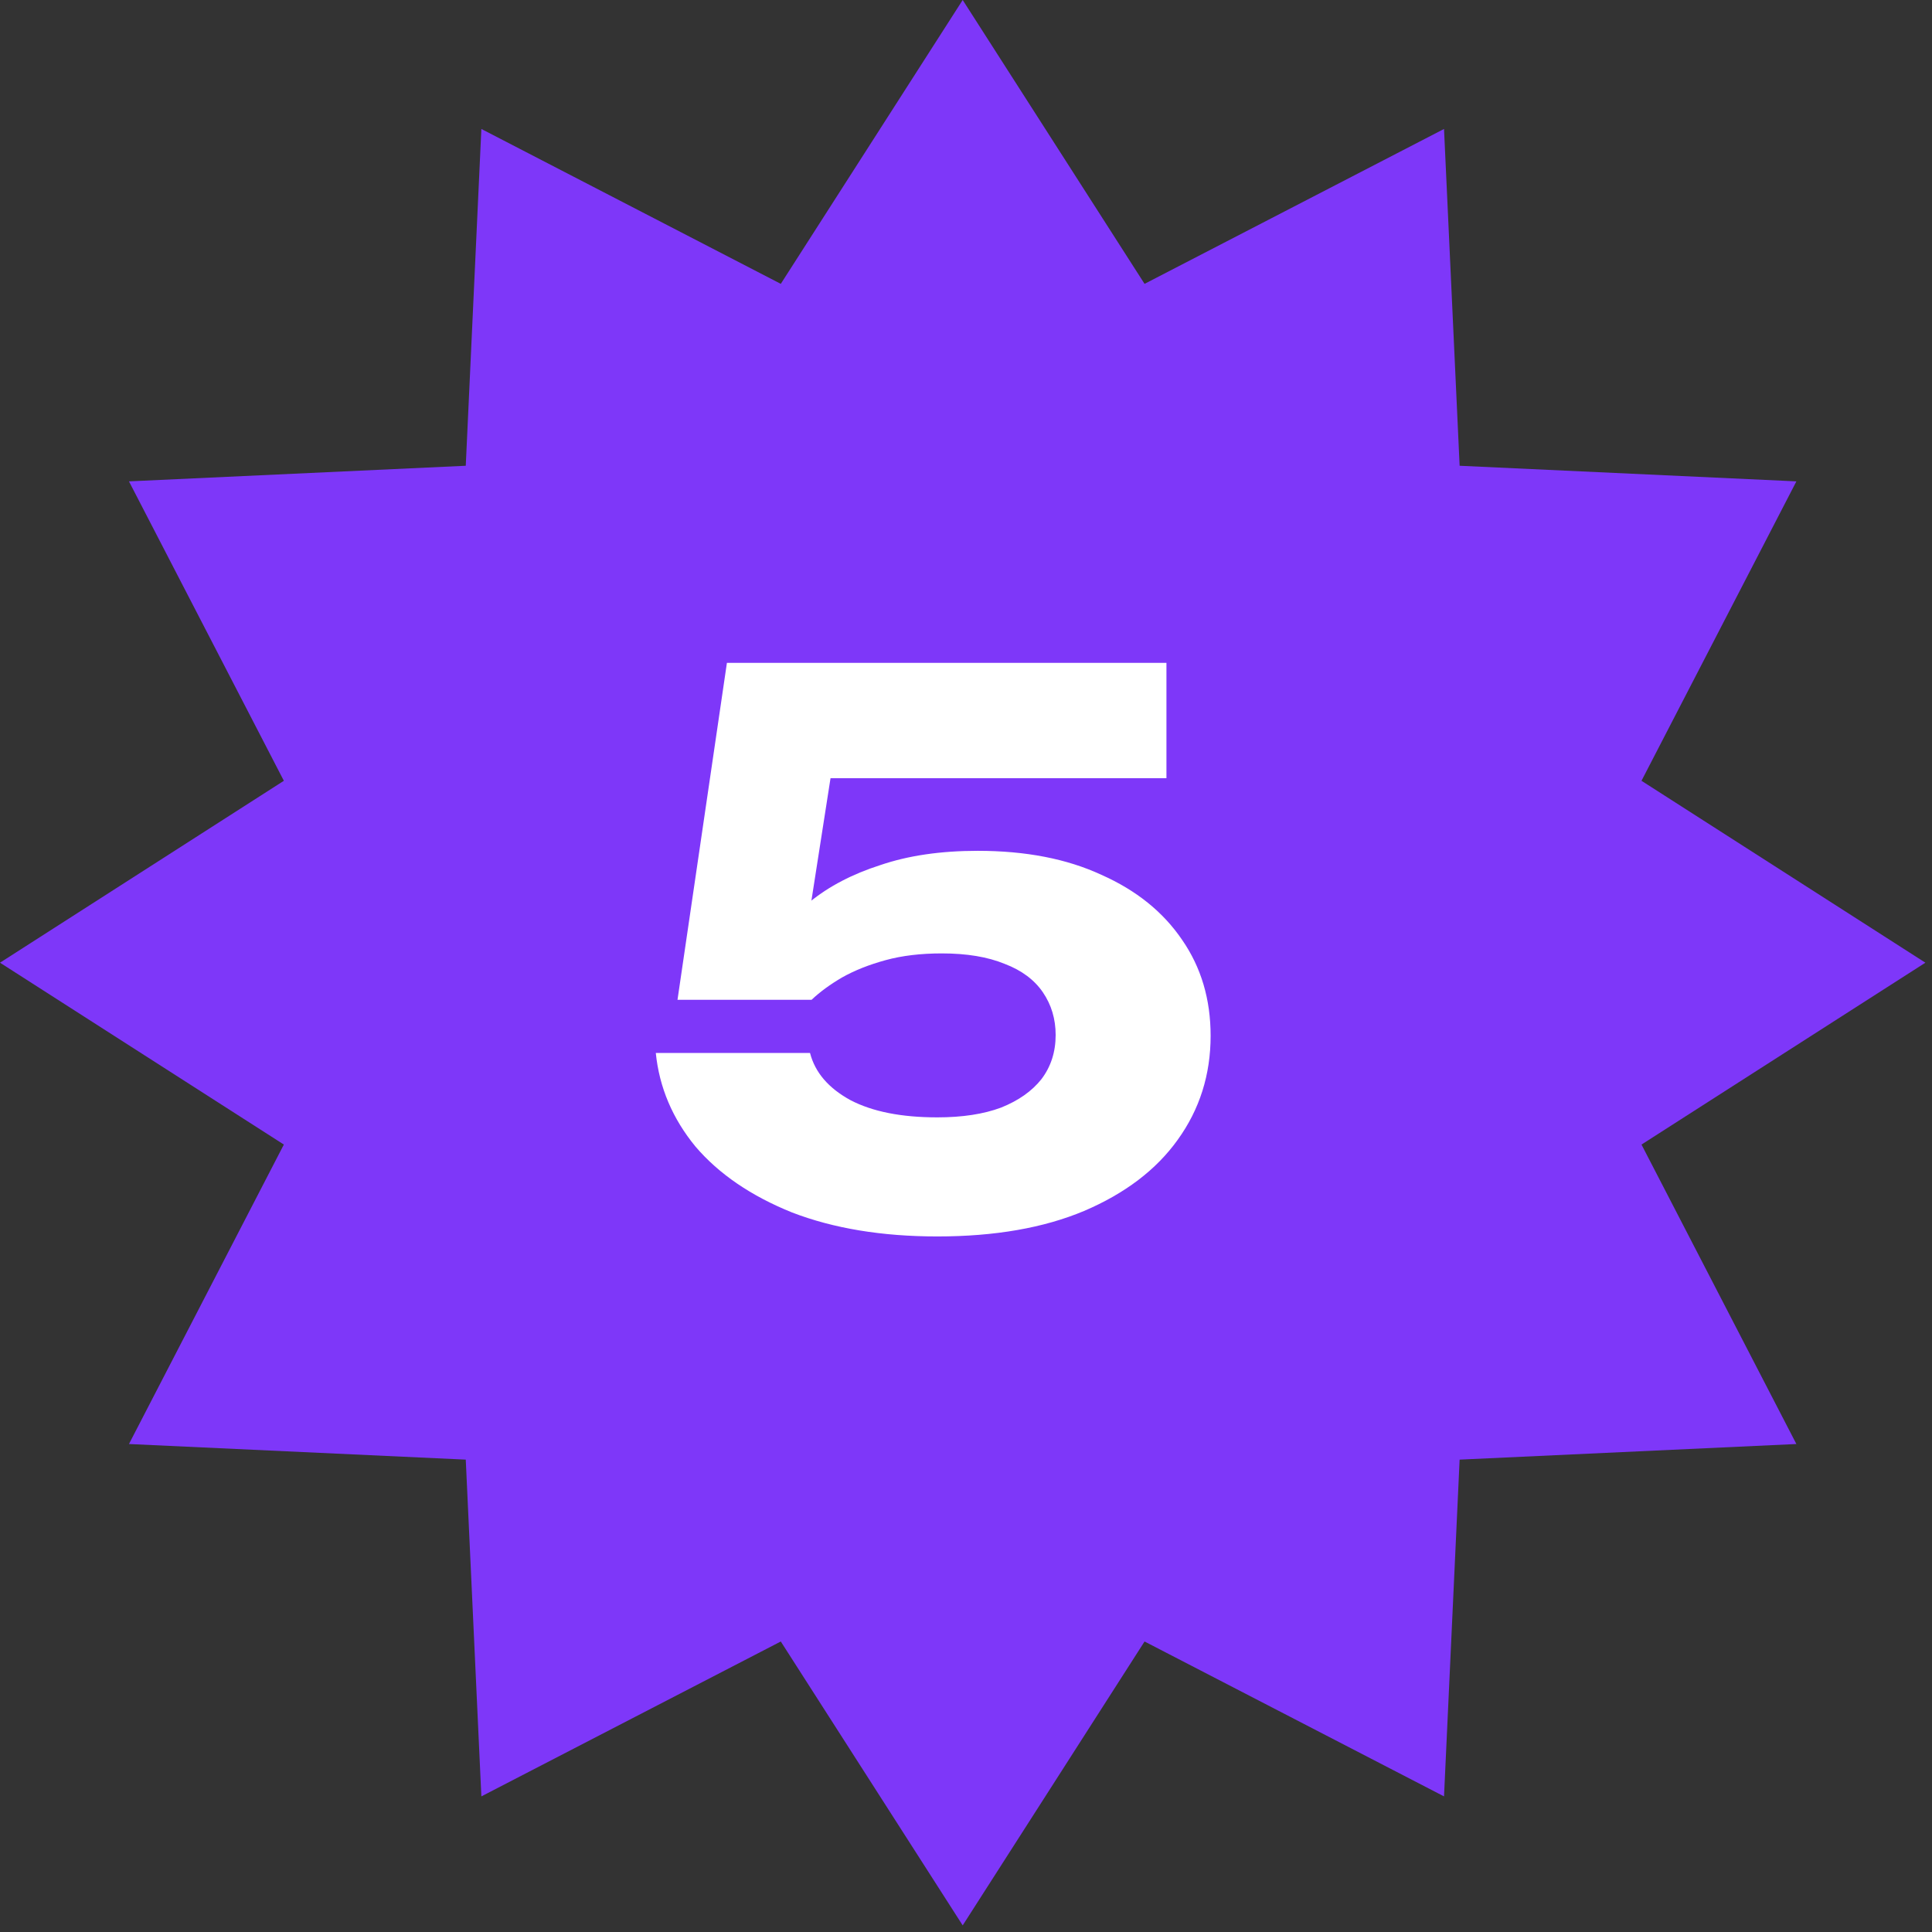
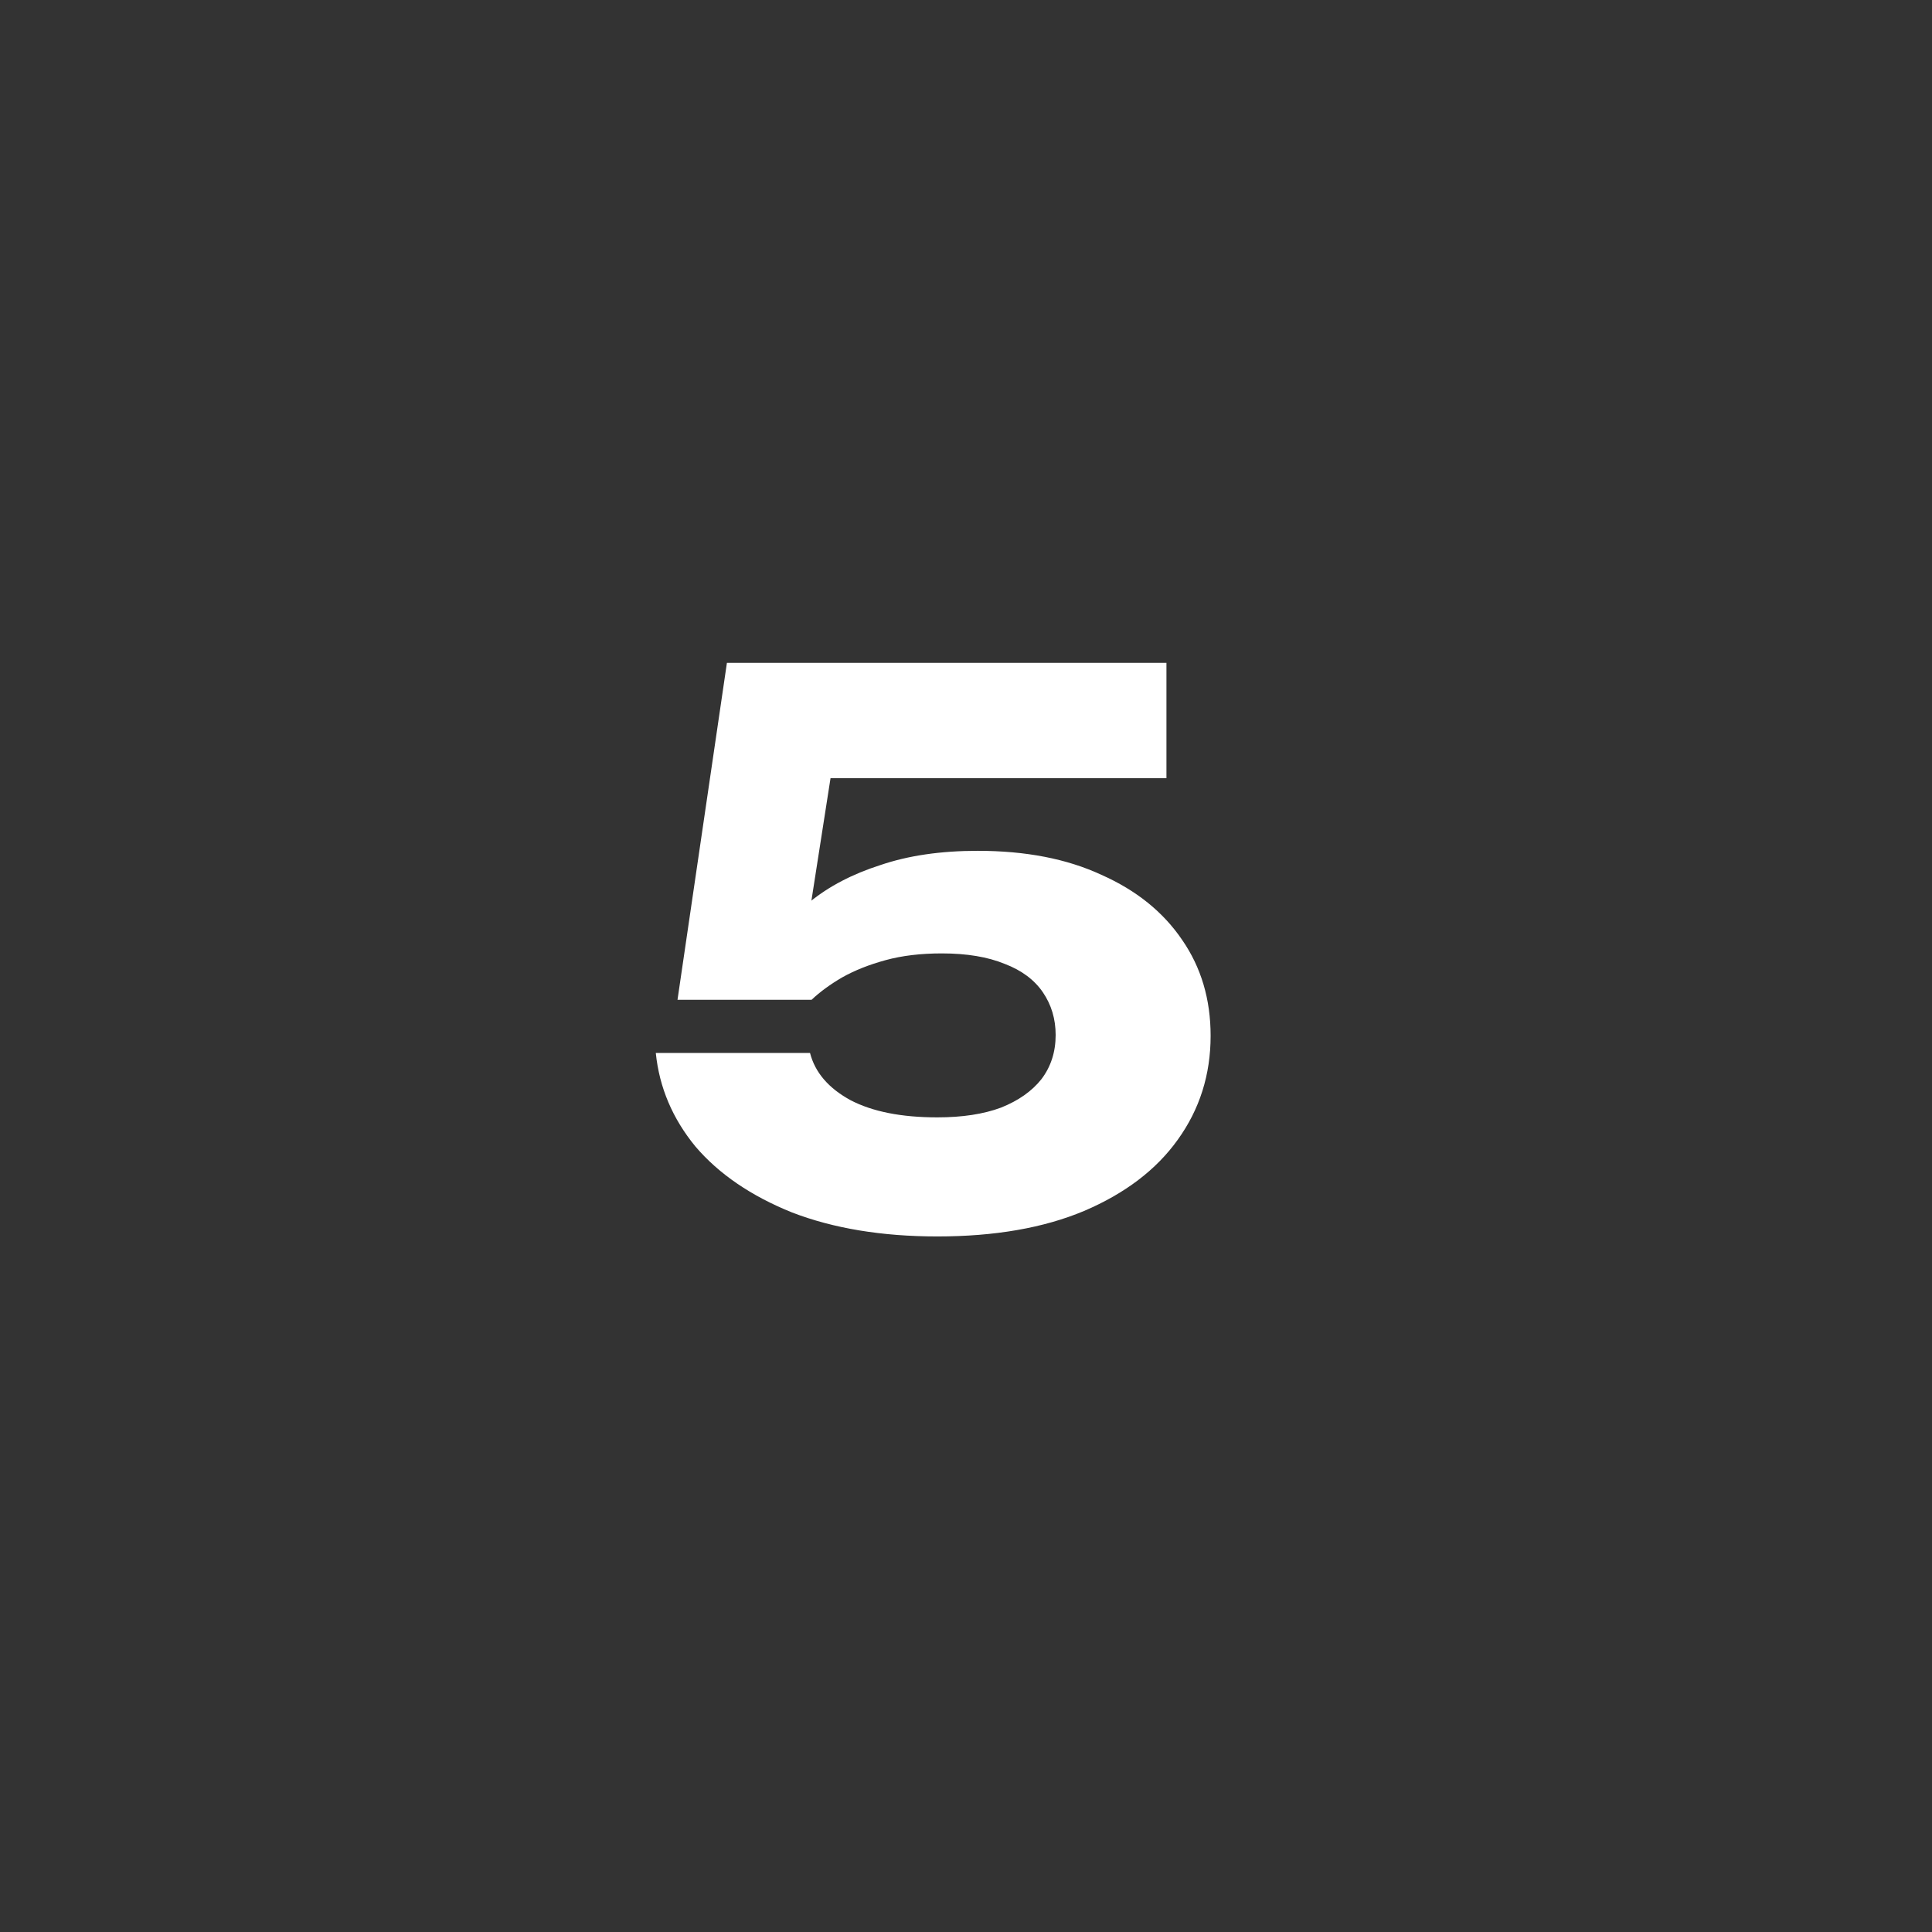
<svg xmlns="http://www.w3.org/2000/svg" width="52" height="52" viewBox="0 0 52 52" fill="none">
  <rect x="0" y="0" width="52" height="52" fill="#333333" stroke="none" />
-   <path d="M25.911 0L30.806 7.64L38.866 3.471L39.286 12.536L48.35 12.956L44.181 21.015L51.822 25.911L44.181 30.806L48.35 38.866L39.286 39.286L38.866 48.35L30.806 44.181L25.911 51.822L21.015 44.181L12.956 48.35L12.536 39.286L3.471 38.866L7.64 30.806L0 25.911L7.64 21.015L3.471 12.956L12.536 12.536L12.956 3.471L21.015 7.64L25.911 0Z" fill="#7E37F9" />
  <path d="M19.565 17.841H31.395V20.945H20.795L22.467 20.219L21.621 25.64L20.593 25.661C20.889 25.15 21.292 24.687 21.802 24.27C22.313 23.854 22.944 23.524 23.697 23.283C24.449 23.027 25.322 22.9 26.317 22.9C27.606 22.9 28.715 23.115 29.642 23.545C30.582 23.961 31.308 24.546 31.818 25.298C32.329 26.037 32.584 26.897 32.584 27.878C32.584 28.925 32.289 29.859 31.697 30.679C31.12 31.485 30.28 32.123 29.178 32.593C28.09 33.05 26.773 33.279 25.228 33.279C23.737 33.279 22.434 33.063 21.319 32.634C20.217 32.19 19.35 31.599 18.719 30.86C18.101 30.108 17.745 29.268 17.651 28.341H21.802C21.937 28.865 22.299 29.288 22.891 29.611C23.482 29.92 24.261 30.074 25.228 30.074C25.9 30.074 26.471 29.987 26.941 29.812C27.412 29.624 27.774 29.369 28.03 29.046C28.285 28.71 28.413 28.314 28.413 27.857C28.413 27.427 28.298 27.044 28.07 26.709C27.841 26.373 27.499 26.117 27.042 25.943C26.585 25.755 26.021 25.661 25.349 25.661C24.785 25.661 24.281 25.721 23.838 25.842C23.394 25.963 23.005 26.117 22.669 26.306C22.346 26.494 22.071 26.695 21.843 26.91H18.235L19.565 17.841Z" fill="white" />
</svg>